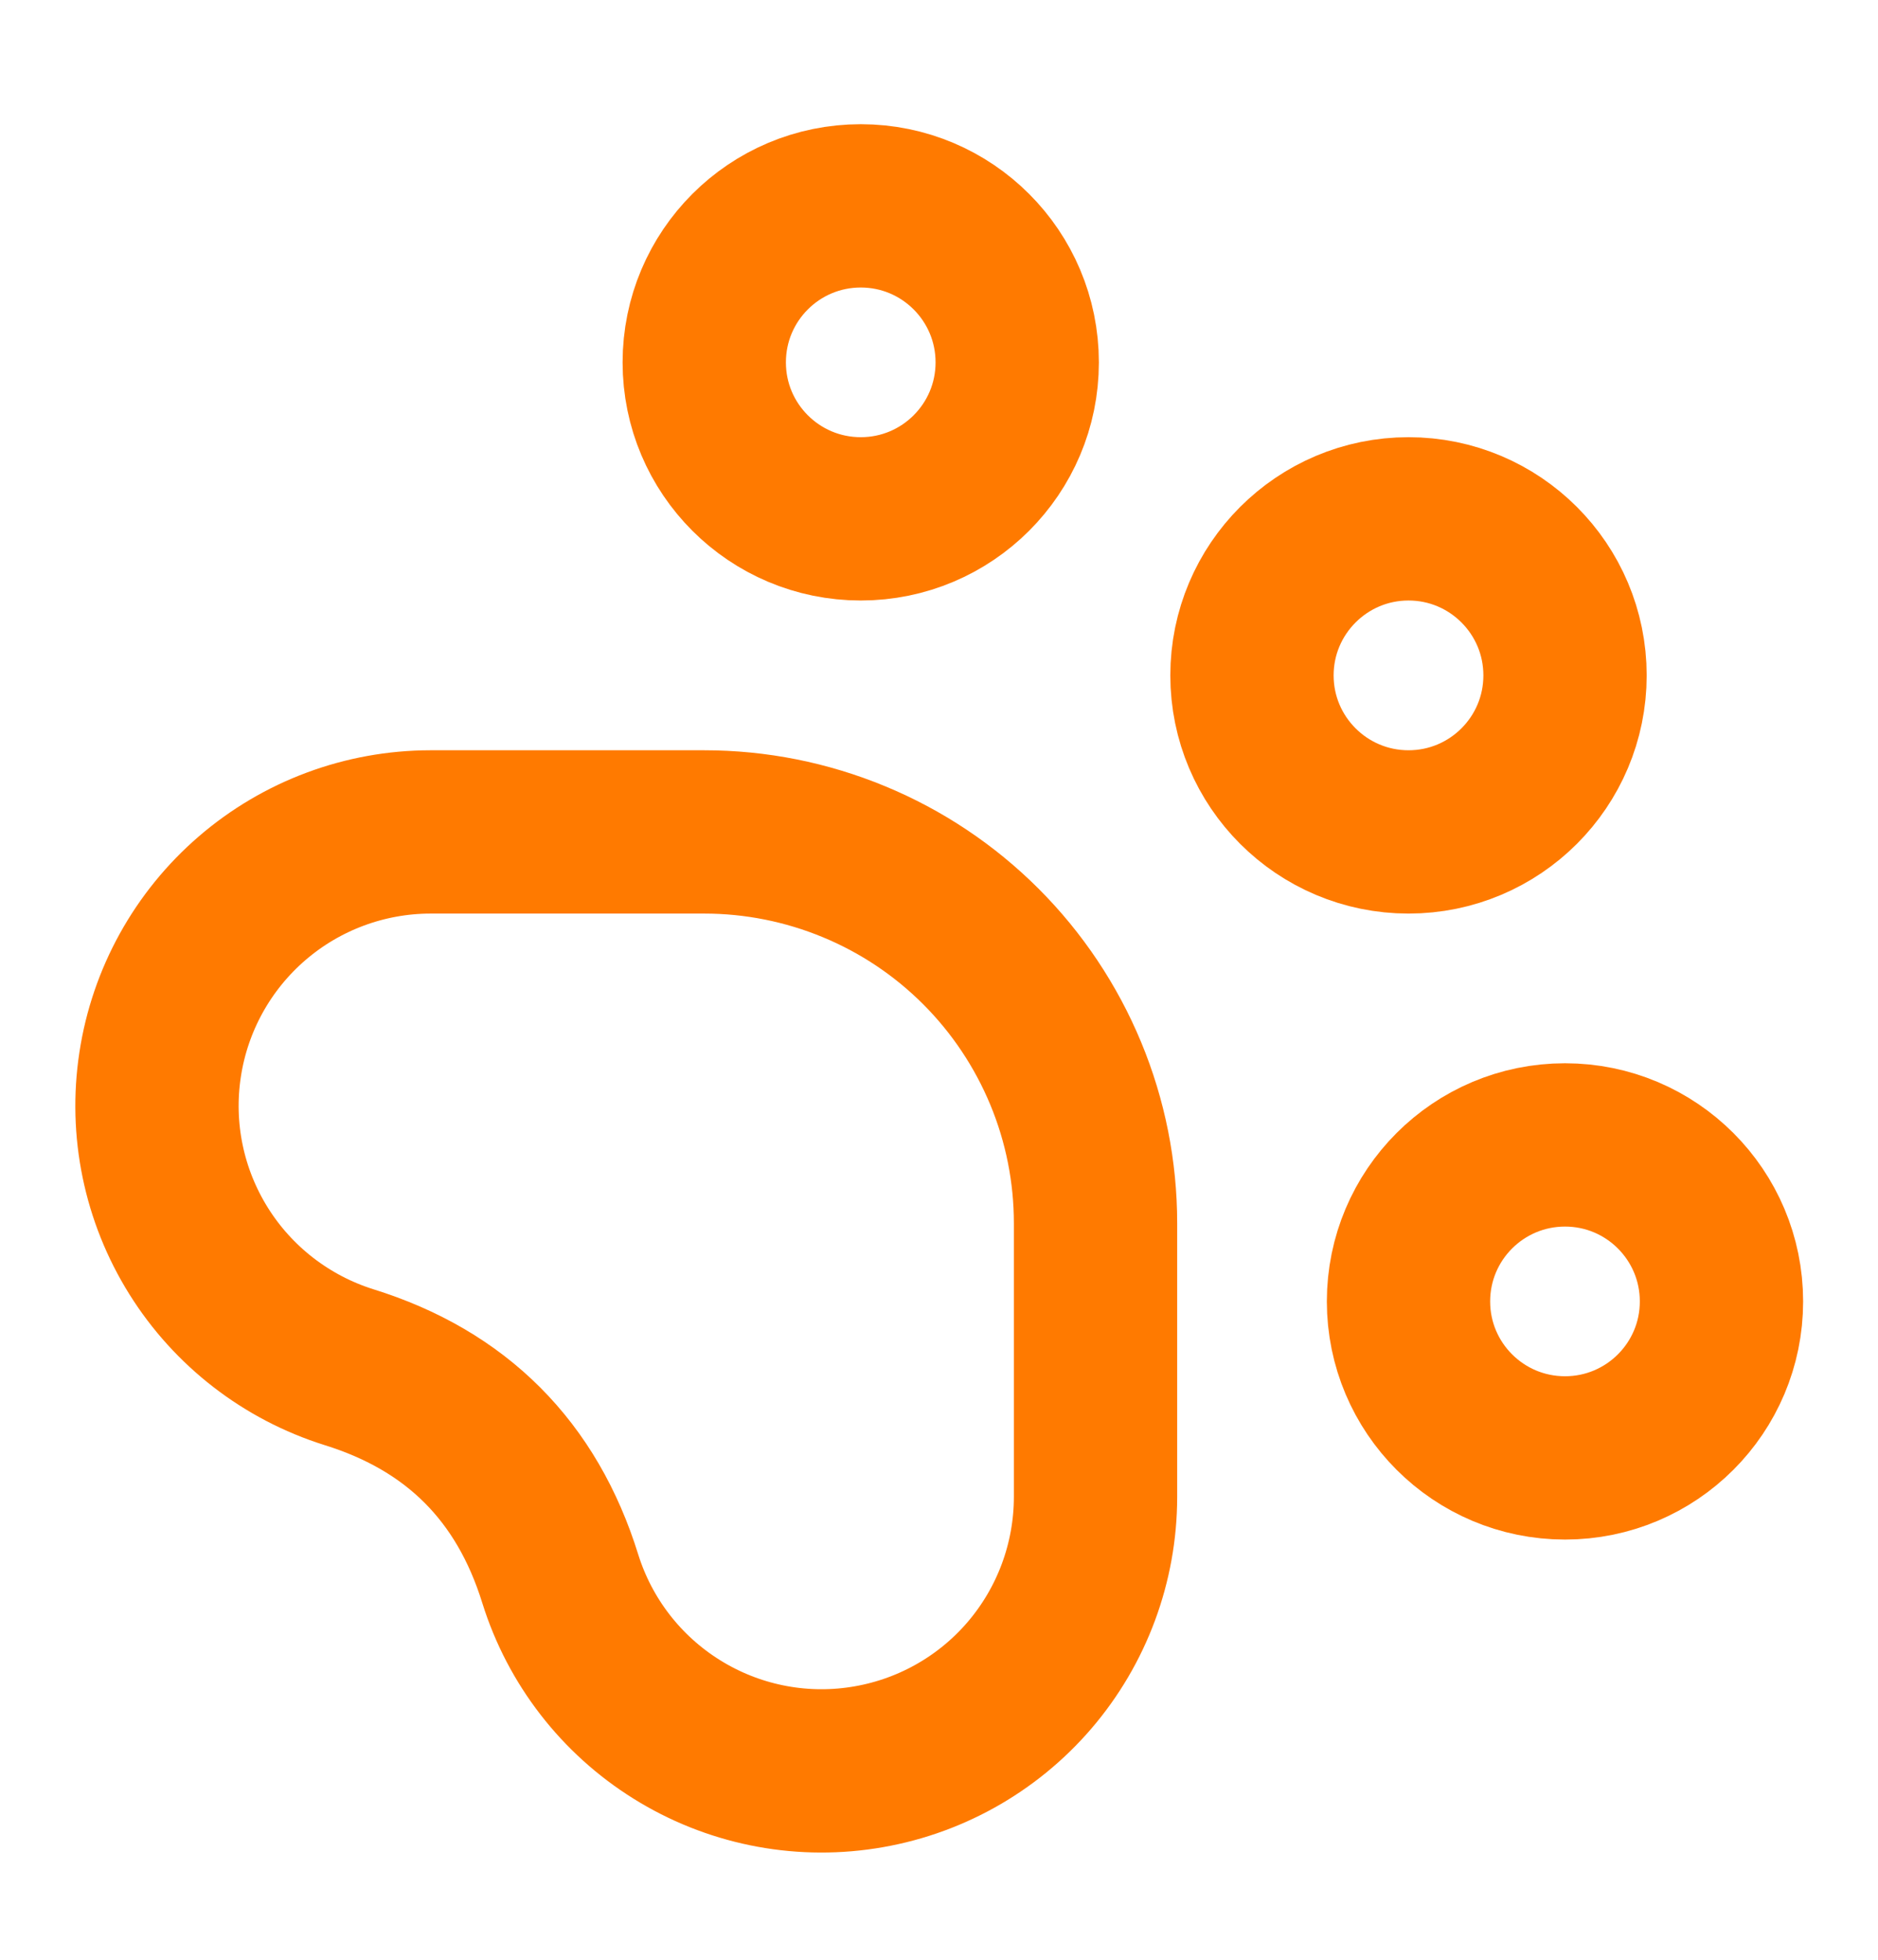
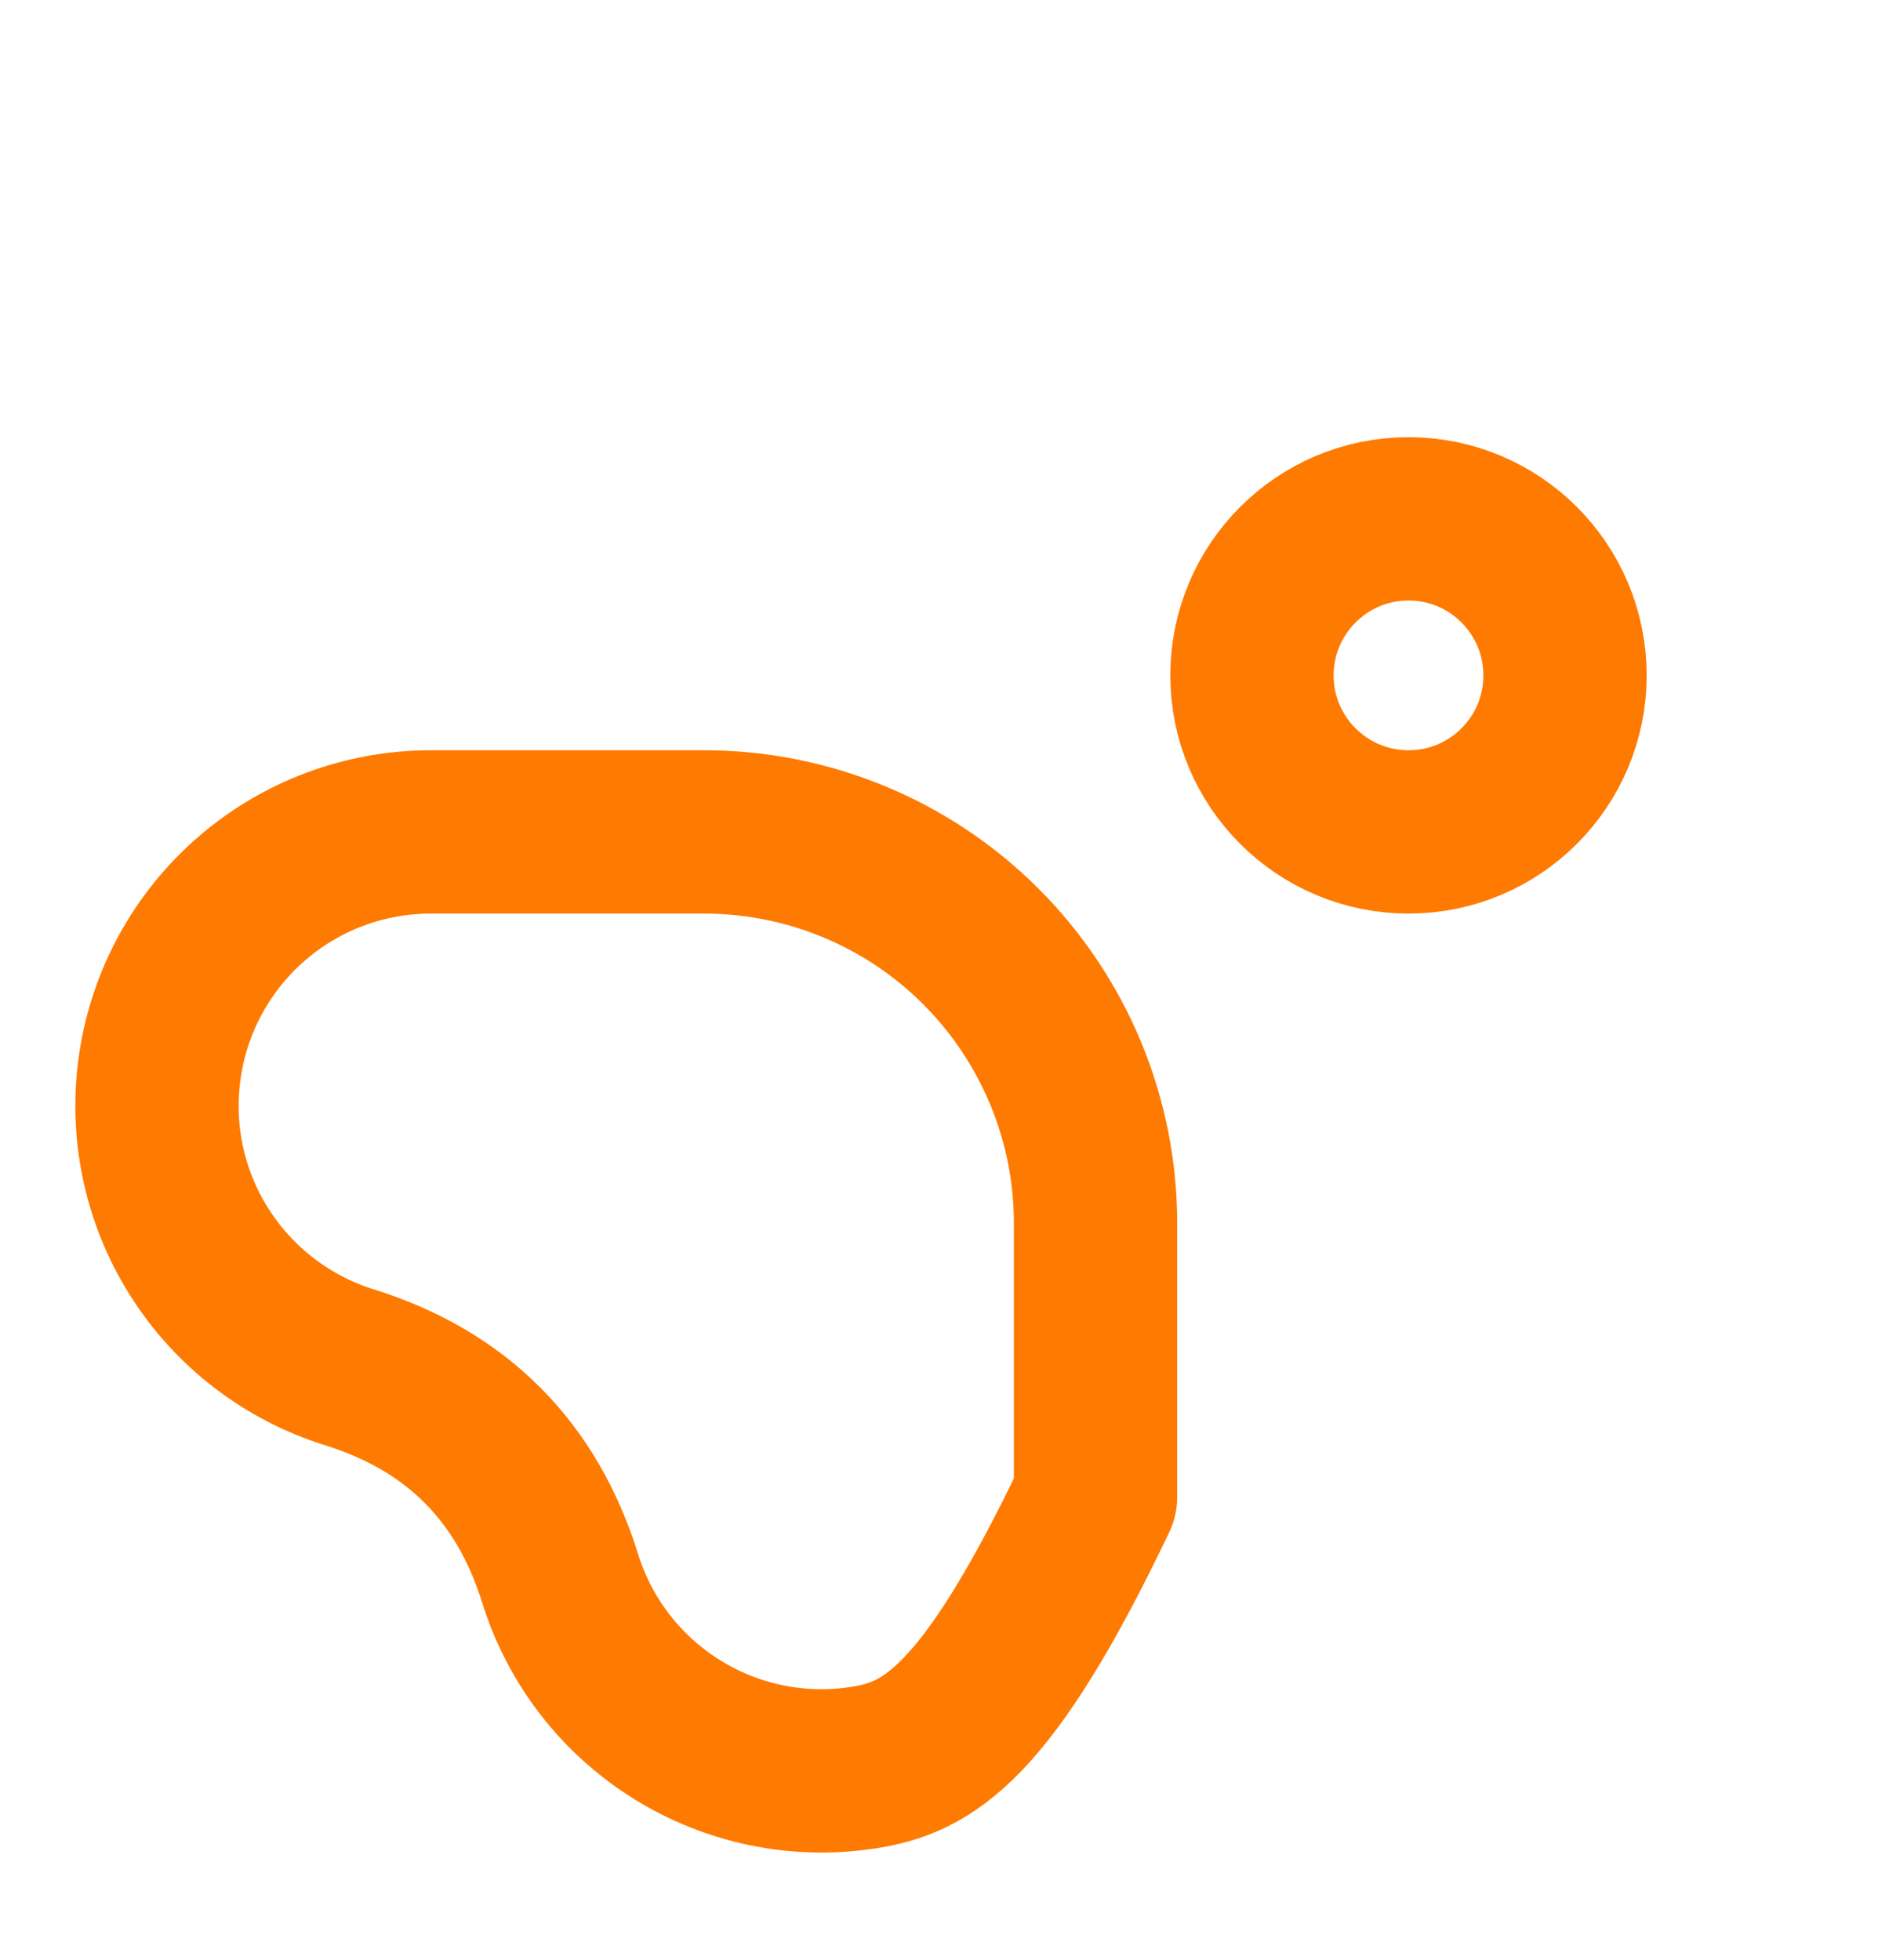
<svg xmlns="http://www.w3.org/2000/svg" width="23" height="24" viewBox="0 0 23 24" fill="none">
-   <path d="M10.542 6.354C11.6 6.354 12.458 5.496 12.458 4.438C12.458 3.379 11.6 2.521 10.542 2.521C9.483 2.521 8.625 3.379 8.625 4.438C8.625 5.496 9.483 6.354 10.542 6.354Z" stroke="#FF7A00" stroke-width="2" stroke-linecap="round" stroke-linejoin="round" />
  <path d="M17.25 10.188C18.309 10.188 19.167 9.33 19.167 8.271C19.167 7.213 18.309 6.354 17.25 6.354C16.192 6.354 15.333 7.213 15.333 8.271C15.333 9.33 16.192 10.188 17.25 10.188Z" stroke="#FF7A00" stroke-width="2" stroke-linecap="round" stroke-linejoin="round" />
-   <path d="M19.167 17.854C20.225 17.854 21.083 16.996 21.083 15.938C21.083 14.879 20.225 14.021 19.167 14.021C18.108 14.021 17.25 14.879 17.25 15.938C17.25 16.996 18.108 17.854 19.167 17.854Z" stroke="#FF7A00" stroke-width="2" stroke-linecap="round" stroke-linejoin="round" />
-   <path d="M8.625 10.188C9.254 10.188 9.877 10.312 10.459 10.553C11.04 10.793 11.568 11.146 12.013 11.591C12.458 12.036 12.811 12.565 13.052 13.146C13.293 13.727 13.417 14.35 13.417 14.98V18.334C13.416 19.135 13.129 19.91 12.607 20.518C12.084 21.127 11.361 21.527 10.569 21.648C9.777 21.77 8.967 21.603 8.287 21.178C7.607 20.754 7.101 20.1 6.862 19.335C6.453 18.016 5.59 17.152 4.274 16.743C3.51 16.503 2.856 15.998 2.432 15.319C2.007 14.639 1.84 13.83 1.961 13.038C2.081 12.246 2.481 11.523 3.088 11C3.695 10.477 4.47 10.189 5.271 10.188H8.625Z" stroke="#FF7A00" stroke-width="2" stroke-linecap="round" stroke-linejoin="round" />
+   <path d="M8.625 10.188C9.254 10.188 9.877 10.312 10.459 10.553C11.04 10.793 11.568 11.146 12.013 11.591C12.458 12.036 12.811 12.565 13.052 13.146C13.293 13.727 13.417 14.35 13.417 14.98V18.334C12.084 21.127 11.361 21.527 10.569 21.648C9.777 21.77 8.967 21.603 8.287 21.178C7.607 20.754 7.101 20.1 6.862 19.335C6.453 18.016 5.59 17.152 4.274 16.743C3.51 16.503 2.856 15.998 2.432 15.319C2.007 14.639 1.84 13.83 1.961 13.038C2.081 12.246 2.481 11.523 3.088 11C3.695 10.477 4.47 10.189 5.271 10.188H8.625Z" stroke="#FF7A00" stroke-width="2" stroke-linecap="round" stroke-linejoin="round" />
</svg>